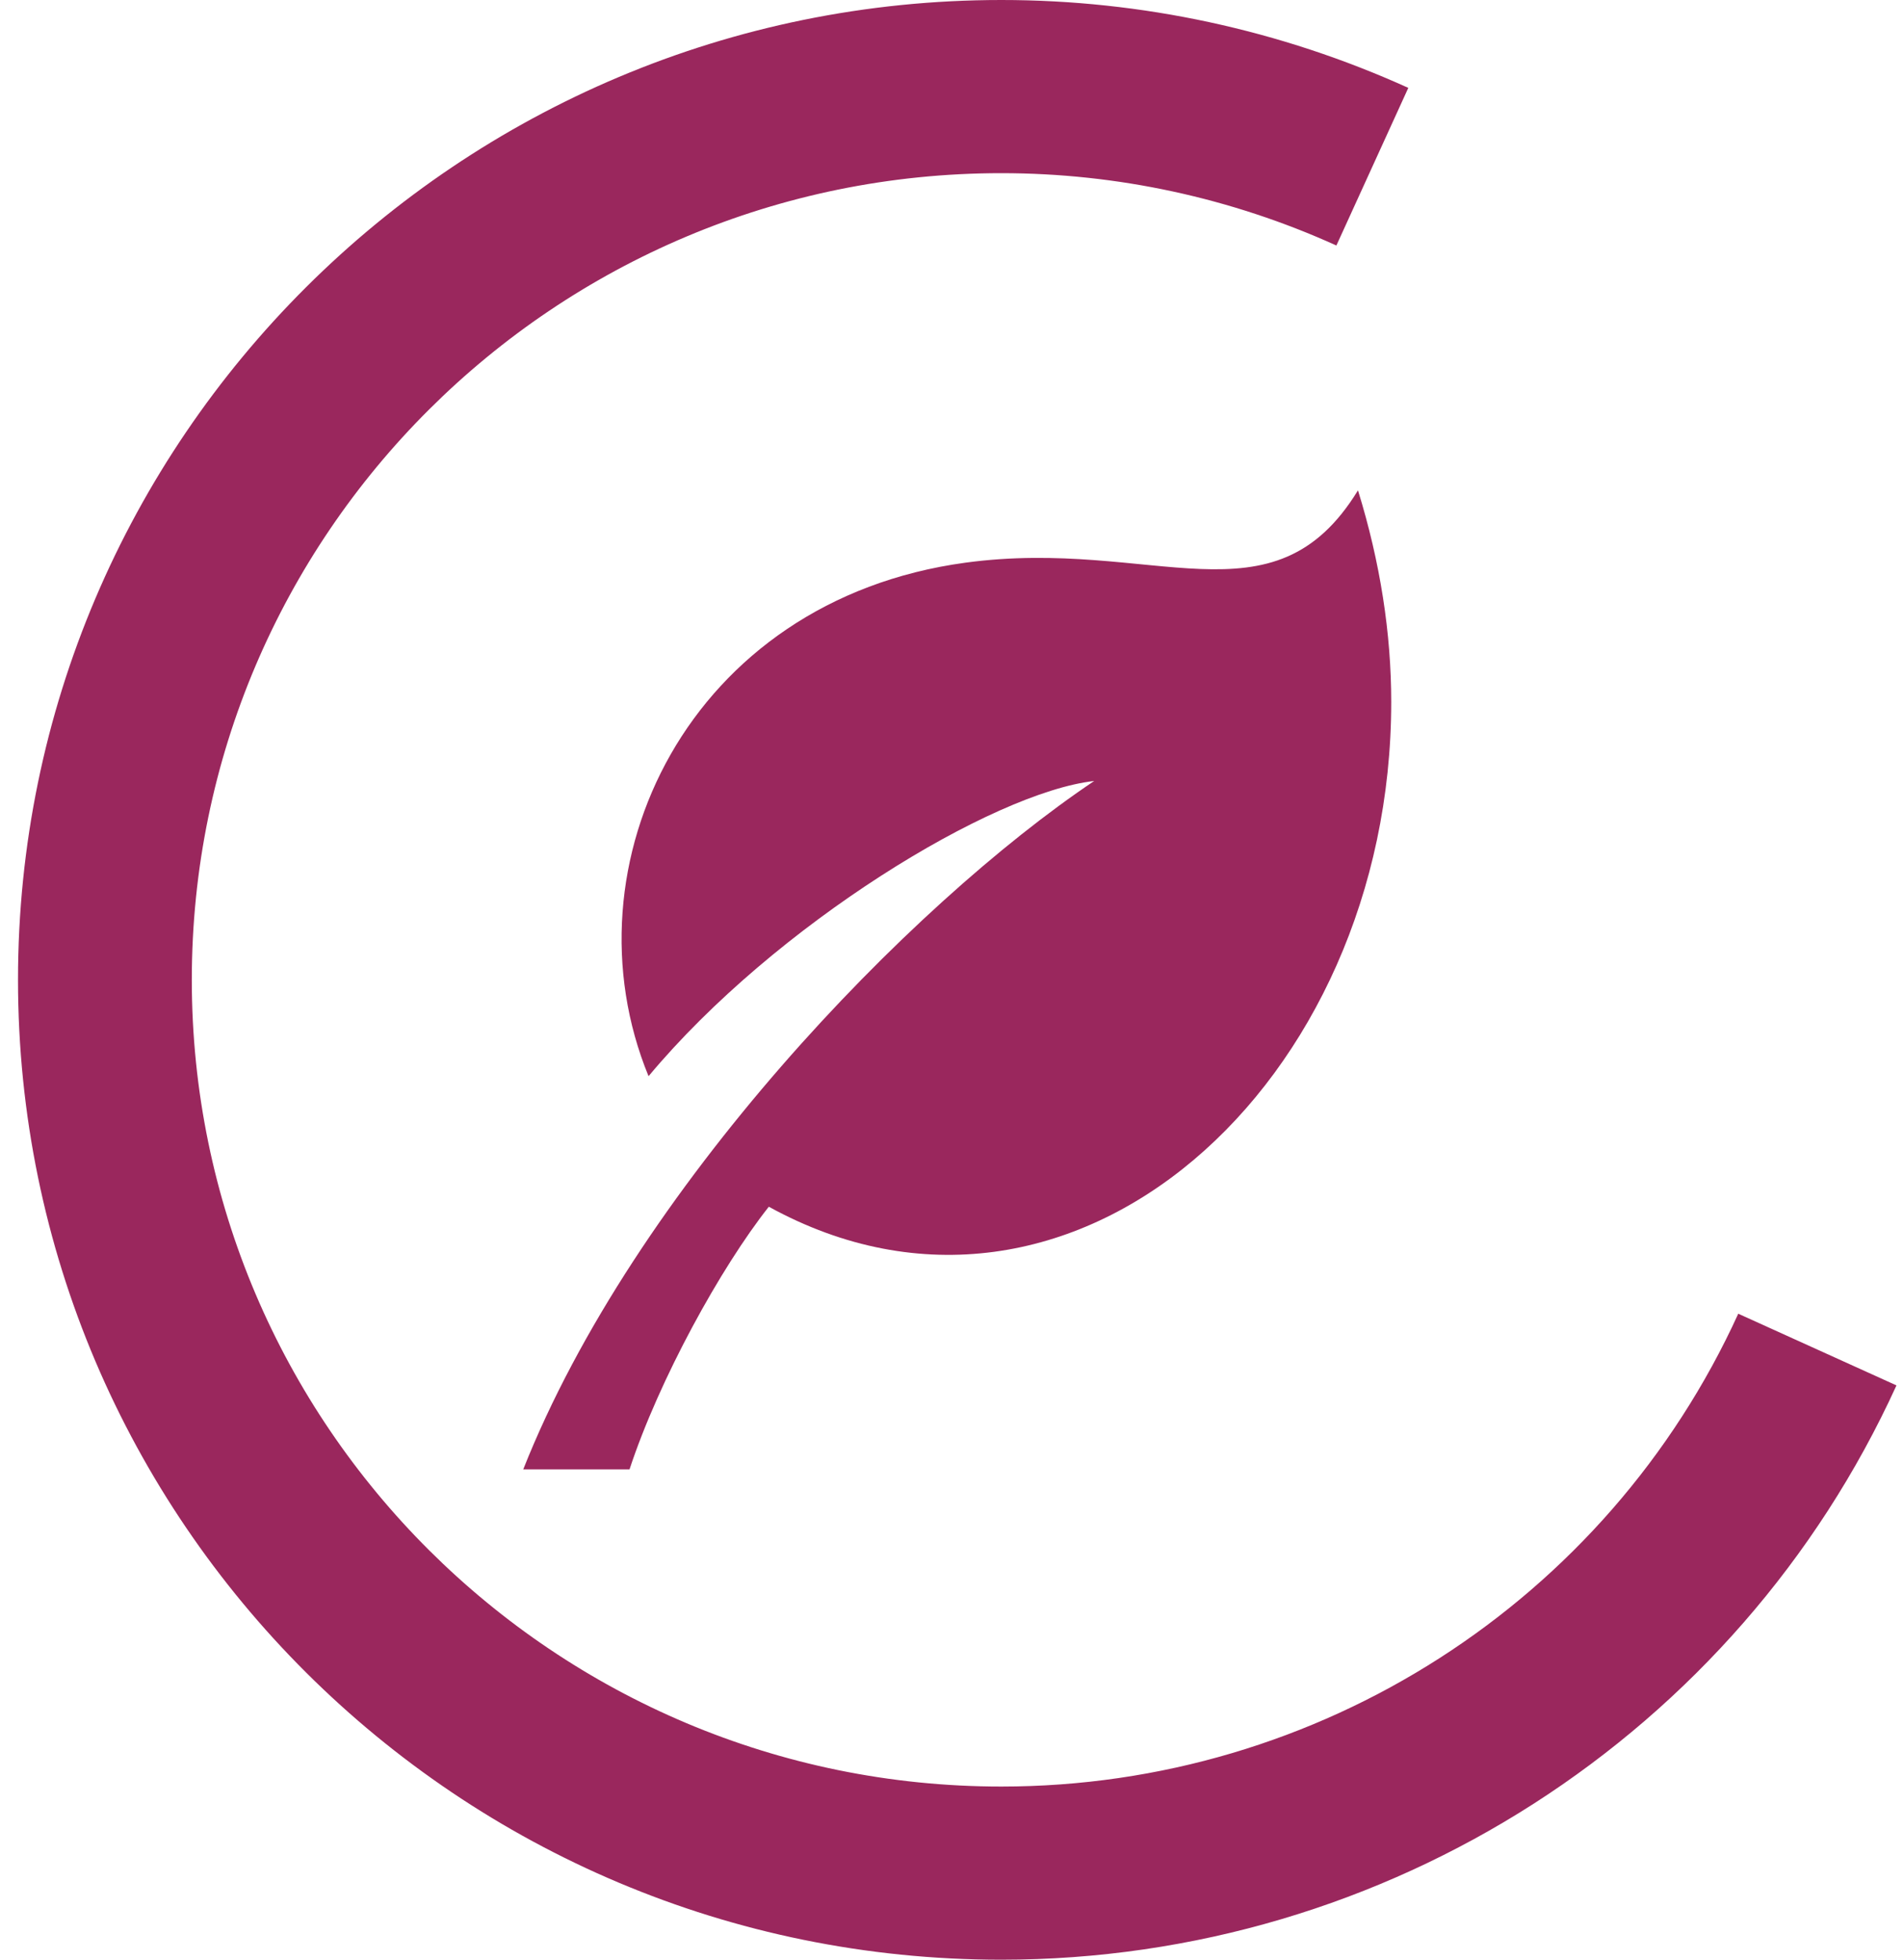
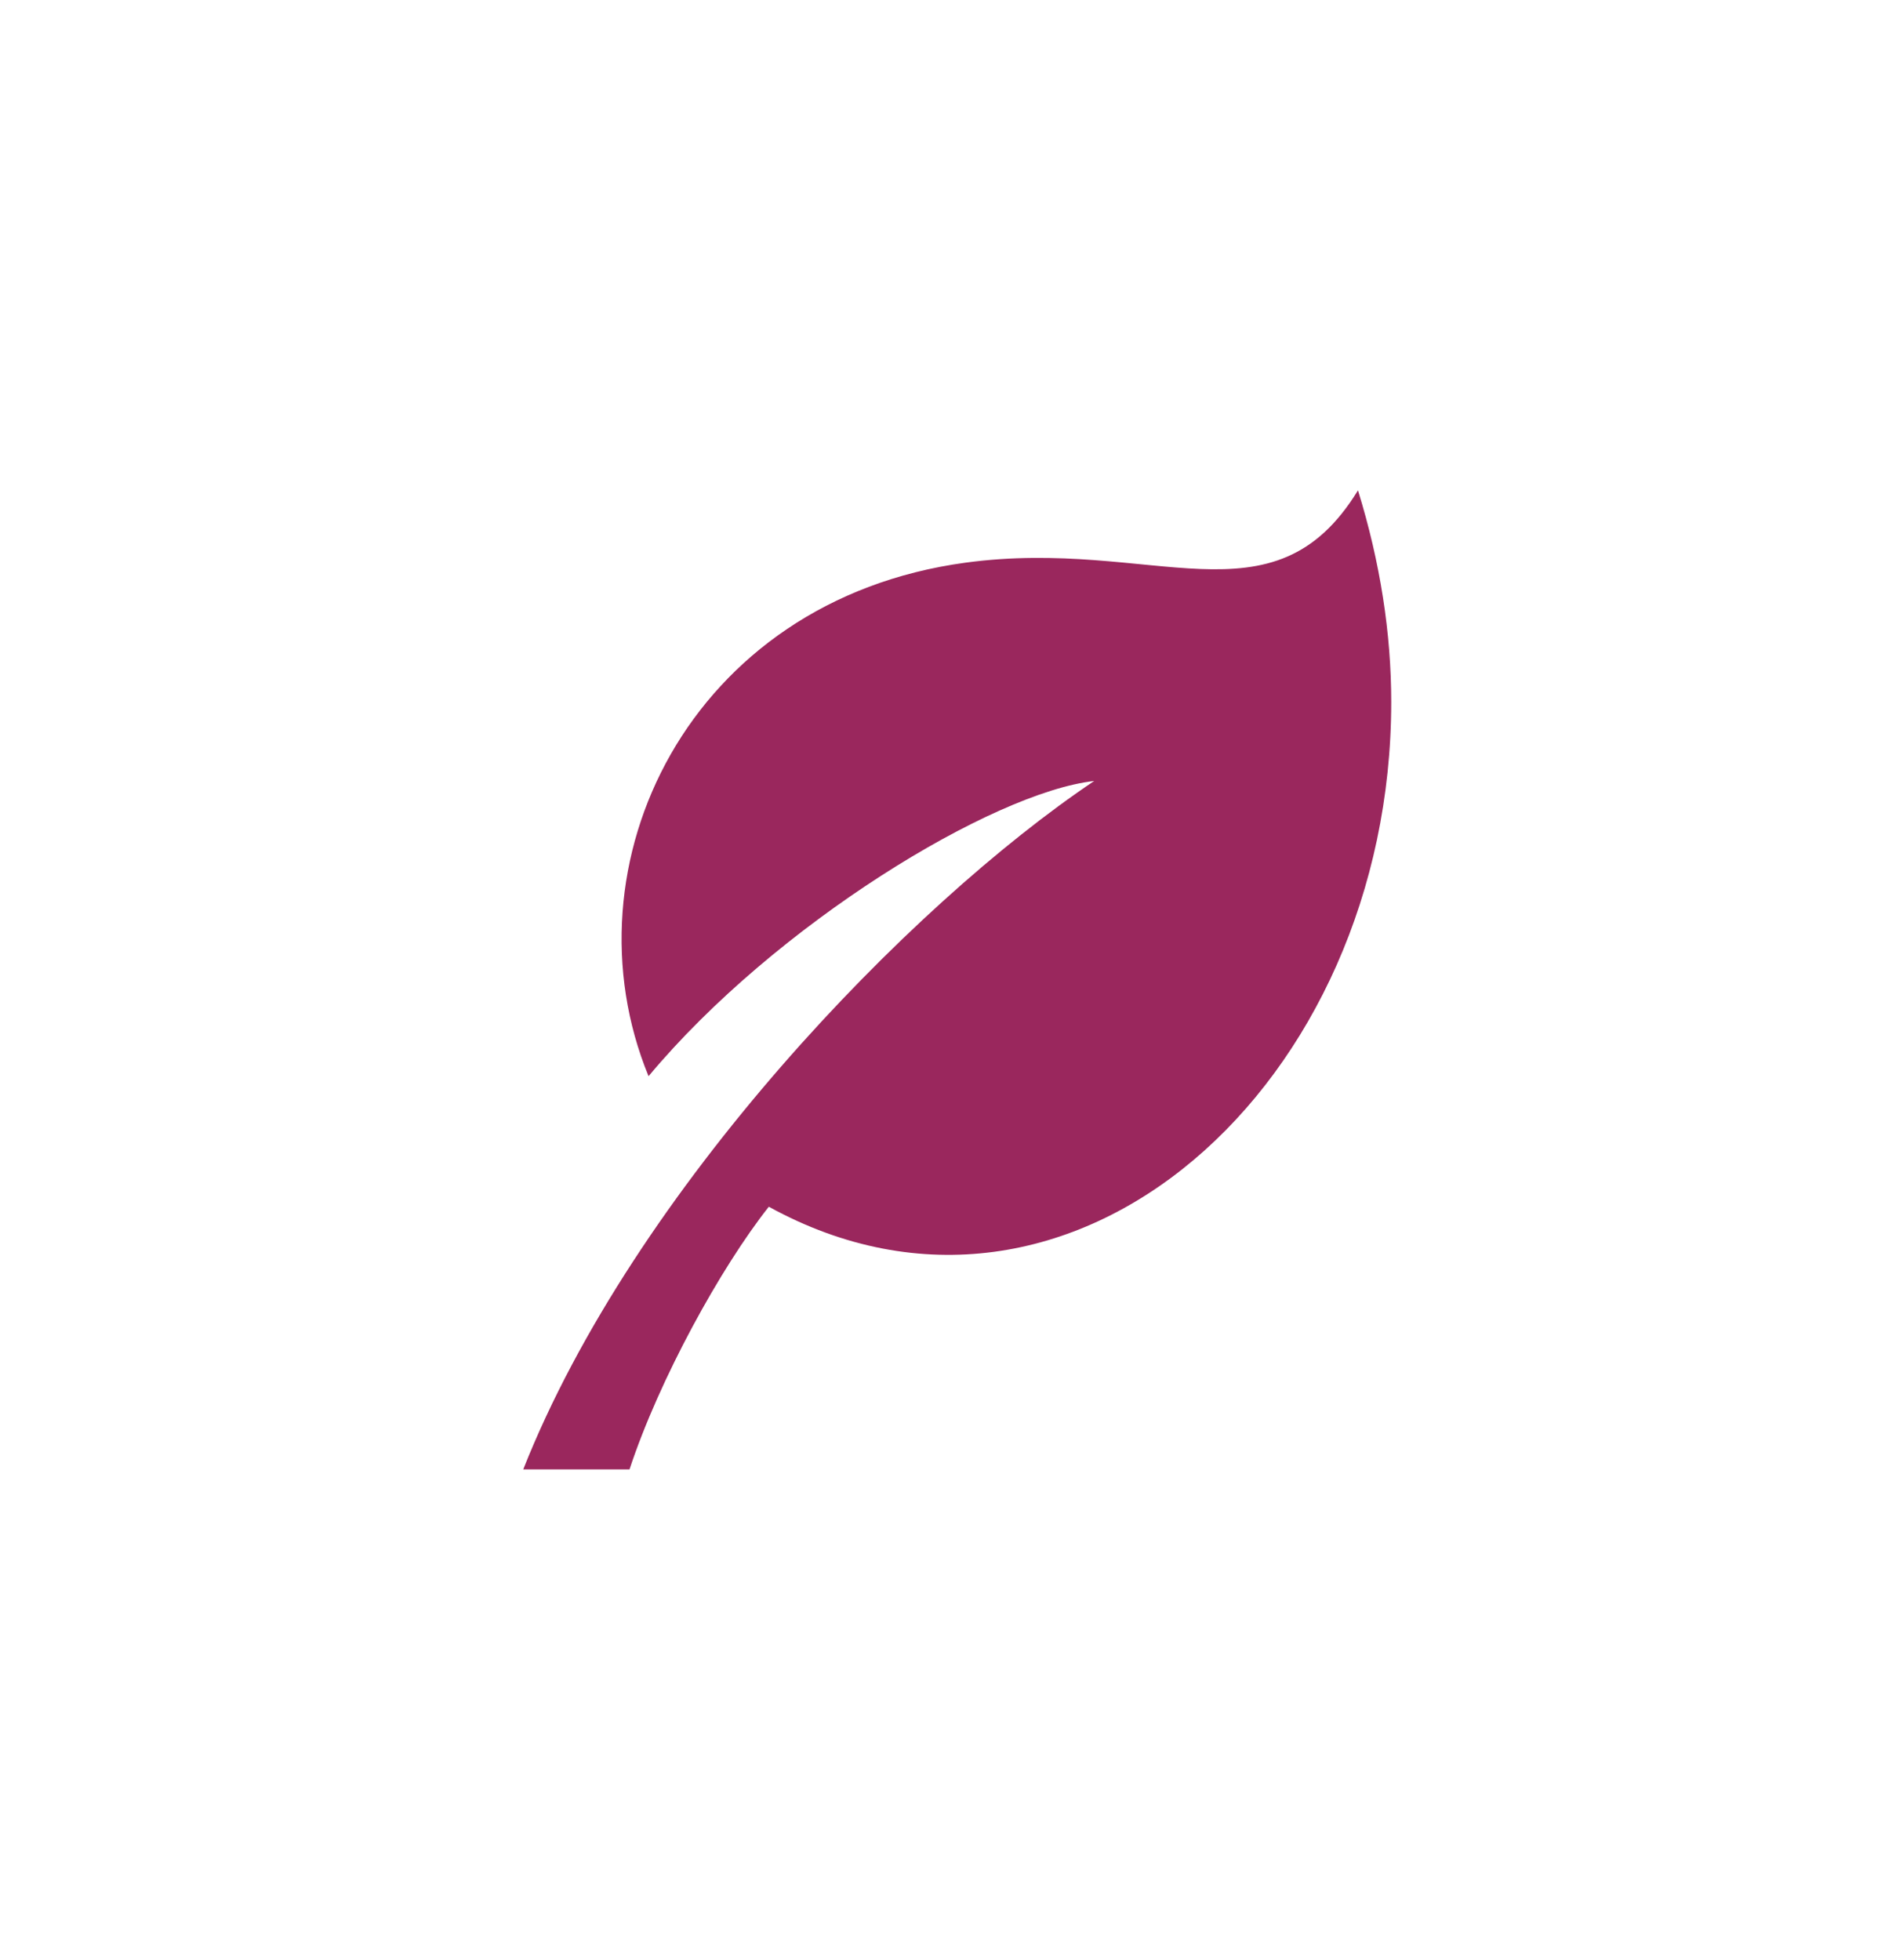
<svg xmlns="http://www.w3.org/2000/svg" width="67" height="69" viewBox="0 0 67 69" fill="none">
  <path d="M38.524 27.498C32.021 31.861 22.327 41.877 18.422 51.736H22.164C23.207 48.569 25.376 44.628 27.068 42.488C37.746 48.359 48.982 38.14 48.982 24.715C48.982 22.31 48.597 19.801 47.811 17.265C44.822 22.152 40.62 18.913 33.994 19.811C24.244 21.133 19.781 30.461 22.834 37.892C27.298 32.542 34.96 27.896 38.524 27.498Z" fill="#9A275D" />
-   <path fill-rule="evenodd" clip-rule="evenodd" d="M49.583 3.094C45.083 1.055 40.197 0 35.255 0C16.147 0 0.634 15.459 0.634 34.5C0.634 53.541 16.147 69 35.255 69C48.83 69 61.152 61.094 66.77 48.779L61.2 46.255C56.575 56.394 46.43 62.903 35.255 62.903C19.524 62.903 6.753 50.176 6.753 34.5C6.753 18.824 19.524 6.097 35.255 6.097C39.324 6.097 43.346 6.966 47.051 8.644L49.583 3.094Z" fill="#9A275D" />
</svg>